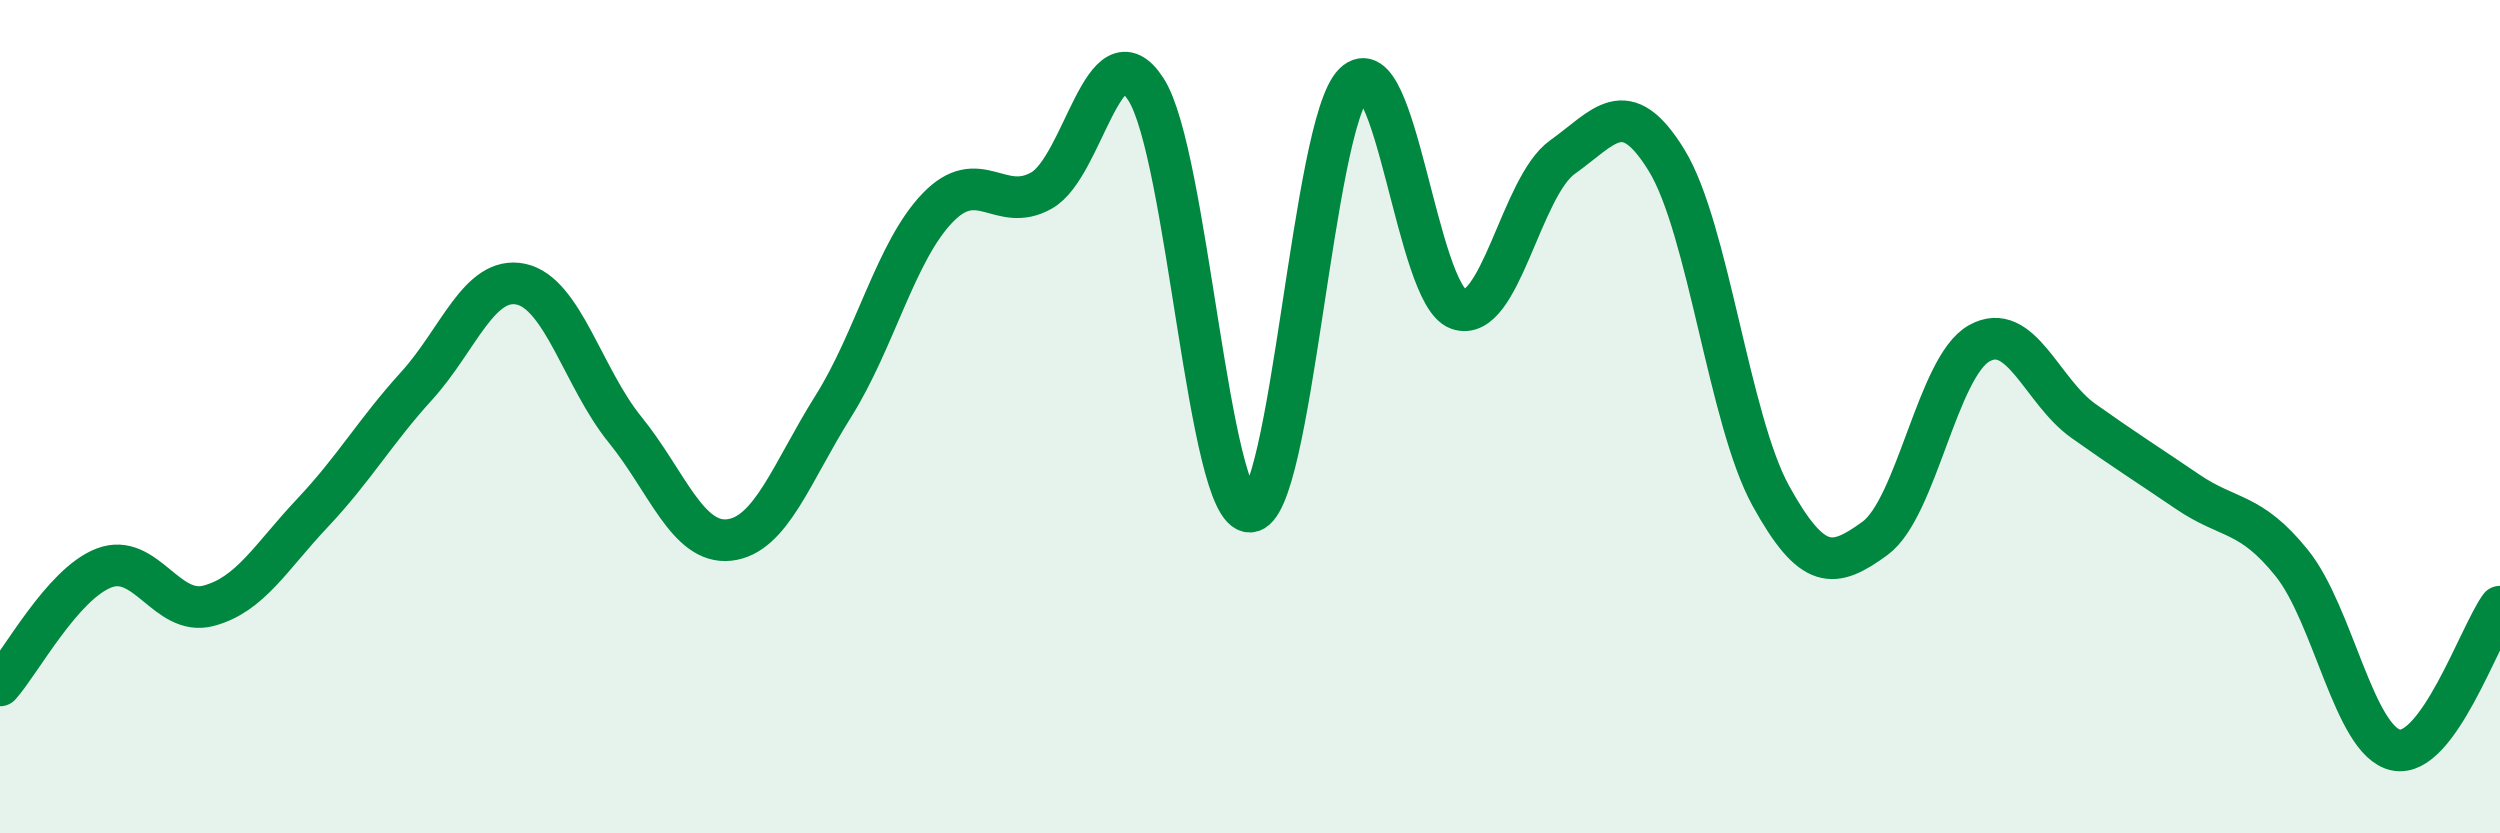
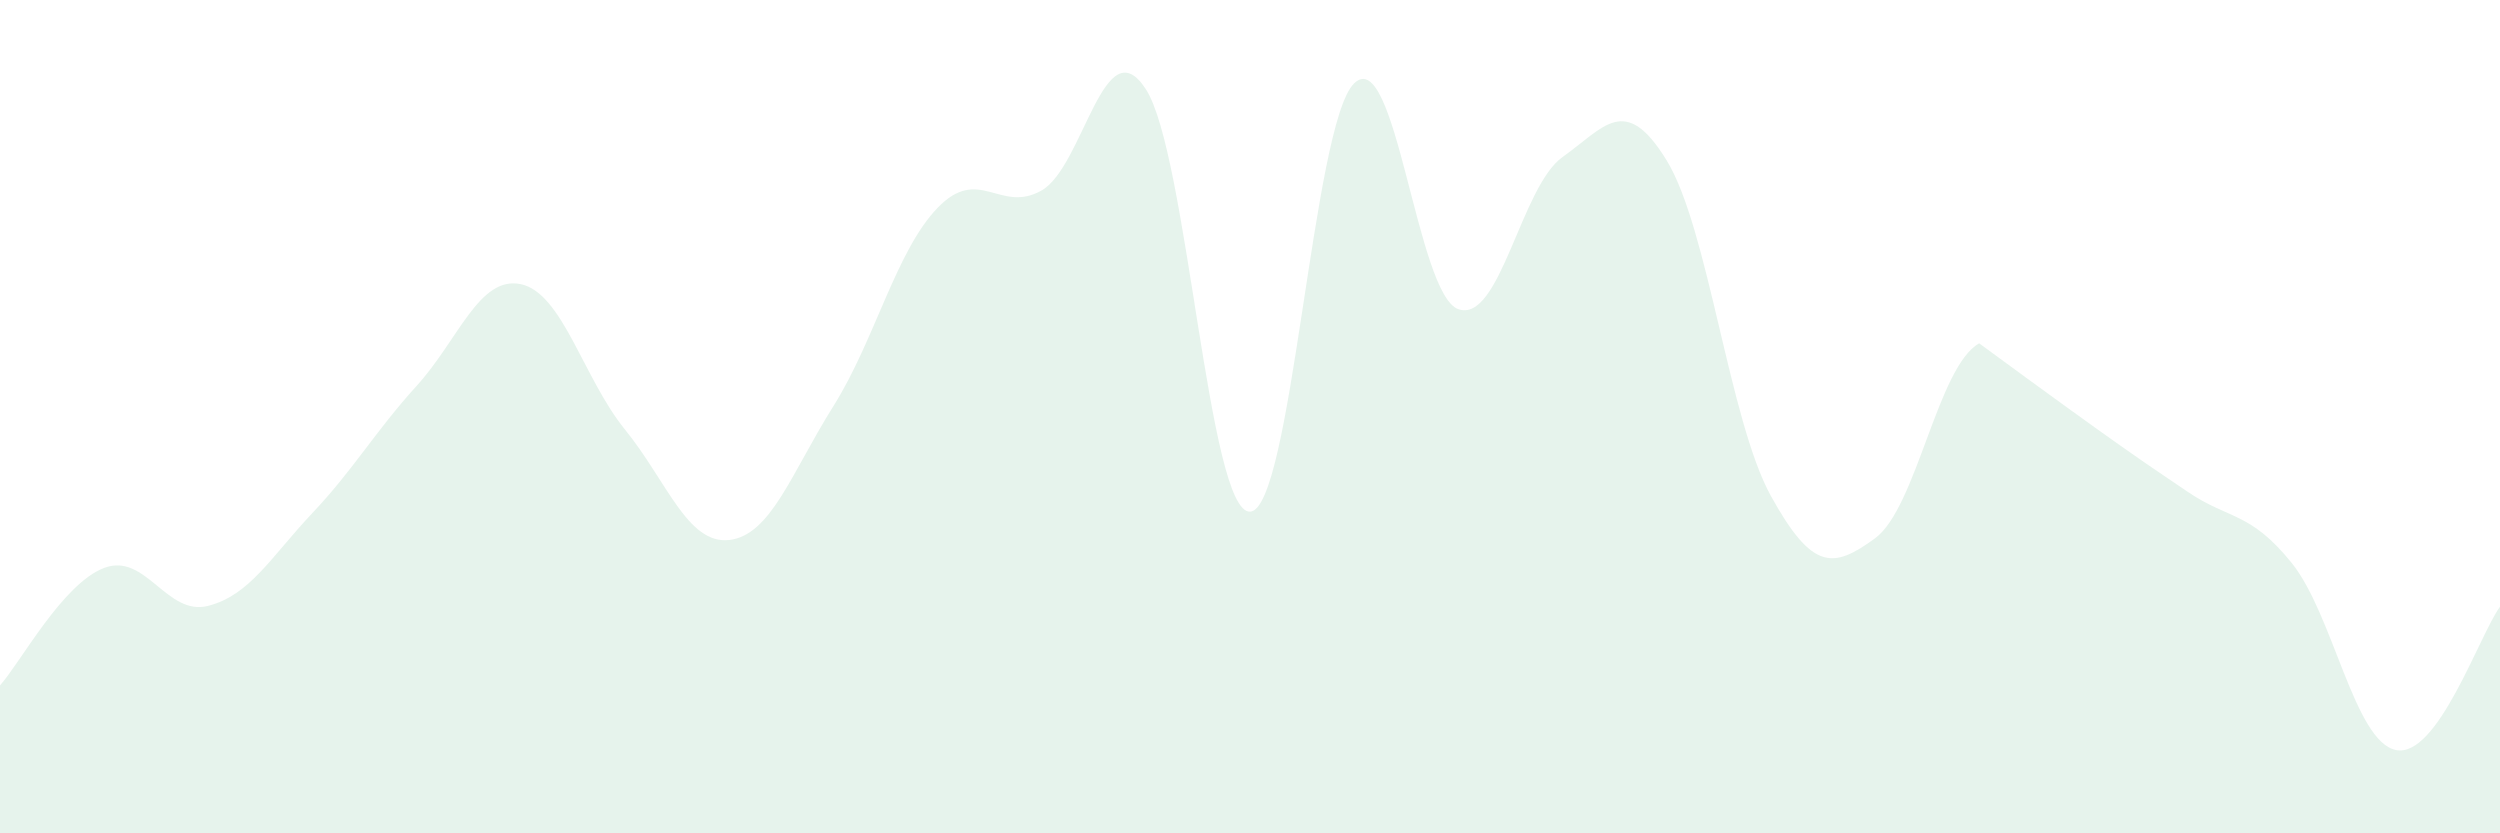
<svg xmlns="http://www.w3.org/2000/svg" width="60" height="20" viewBox="0 0 60 20">
-   <path d="M 0,16.45 C 0.5,15.89 1.5,14.01 2.5,13.63 C 3.5,13.25 4,14.8 5,14.54 C 6,14.28 6.5,13.37 7.5,12.31 C 8.5,11.25 9,10.36 10,9.26 C 11,8.16 11.5,6.61 12.5,6.82 C 13.5,7.03 14,9.08 15,10.31 C 16,11.54 16.5,13.07 17.5,12.96 C 18.5,12.85 19,11.34 20,9.75 C 21,8.16 21.5,6.03 22.5,4.99 C 23.5,3.95 24,5.14 25,4.57 C 26,4 26.5,0.6 27.5,2.14 C 28.5,3.68 29,12.31 30,12.28 C 31,12.25 31.5,2.97 32.5,2 C 33.5,1.03 34,7.07 35,7.42 C 36,7.77 36.5,4.48 37.5,3.77 C 38.5,3.06 39,2.22 40,3.85 C 41,5.48 41.5,10.09 42.5,11.9 C 43.5,13.71 44,13.65 45,12.92 C 46,12.19 46.5,8.8 47.5,8.24 C 48.5,7.68 49,9.39 50,10.1 C 51,10.81 51.5,11.12 52.5,11.8 C 53.5,12.48 54,12.27 55,13.51 C 56,14.75 56.5,17.79 57.5,18 C 58.5,18.21 59.5,15.25 60,14.56L60 20L0 20Z" fill="#008740" opacity="0.1" stroke-linecap="round" stroke-linejoin="round" />
-   <path d="M 0,16.45 C 0.5,15.89 1.5,14.01 2.5,13.63 C 3.5,13.25 4,14.8 5,14.54 C 6,14.28 6.5,13.37 7.5,12.31 C 8.5,11.25 9,10.36 10,9.26 C 11,8.16 11.5,6.61 12.5,6.82 C 13.5,7.03 14,9.08 15,10.31 C 16,11.54 16.5,13.07 17.5,12.96 C 18.5,12.85 19,11.34 20,9.75 C 21,8.16 21.5,6.03 22.5,4.99 C 23.5,3.95 24,5.14 25,4.57 C 26,4 26.5,0.6 27.5,2.14 C 28.5,3.68 29,12.31 30,12.28 C 31,12.25 31.5,2.97 32.5,2 C 33.5,1.03 34,7.07 35,7.42 C 36,7.77 36.5,4.48 37.5,3.77 C 38.5,3.06 39,2.22 40,3.85 C 41,5.48 41.5,10.09 42.5,11.9 C 43.5,13.71 44,13.65 45,12.92 C 46,12.19 46.5,8.8 47.5,8.24 C 48.5,7.68 49,9.39 50,10.1 C 51,10.81 51.5,11.12 52.5,11.8 C 53.5,12.48 54,12.27 55,13.51 C 56,14.75 56.5,17.79 57.5,18 C 58.5,18.21 59.5,15.25 60,14.56" stroke="#008740" stroke-width="1" fill="none" stroke-linecap="round" stroke-linejoin="round" />
+   <path d="M 0,16.45 C 0.5,15.89 1.5,14.01 2.5,13.63 C 3.5,13.25 4,14.8 5,14.54 C 6,14.28 6.5,13.37 7.5,12.31 C 8.5,11.25 9,10.36 10,9.26 C 11,8.16 11.5,6.61 12.5,6.82 C 13.5,7.03 14,9.08 15,10.31 C 16,11.54 16.5,13.07 17.5,12.96 C 18.5,12.85 19,11.34 20,9.75 C 21,8.16 21.5,6.03 22.5,4.99 C 23.5,3.95 24,5.14 25,4.57 C 26,4 26.5,0.6 27.5,2.14 C 28.5,3.68 29,12.31 30,12.28 C 31,12.25 31.5,2.97 32.5,2 C 33.5,1.03 34,7.07 35,7.42 C 36,7.77 36.5,4.48 37.5,3.77 C 38.5,3.06 39,2.22 40,3.85 C 41,5.48 41.5,10.09 42.5,11.9 C 43.5,13.71 44,13.65 45,12.92 C 46,12.19 46.5,8.8 47.5,8.24 C 51,10.81 51.5,11.12 52.5,11.8 C 53.5,12.48 54,12.27 55,13.51 C 56,14.75 56.5,17.79 57.5,18 C 58.5,18.21 59.5,15.25 60,14.56L60 20L0 20Z" fill="#008740" opacity="0.1" stroke-linecap="round" stroke-linejoin="round" />
</svg>